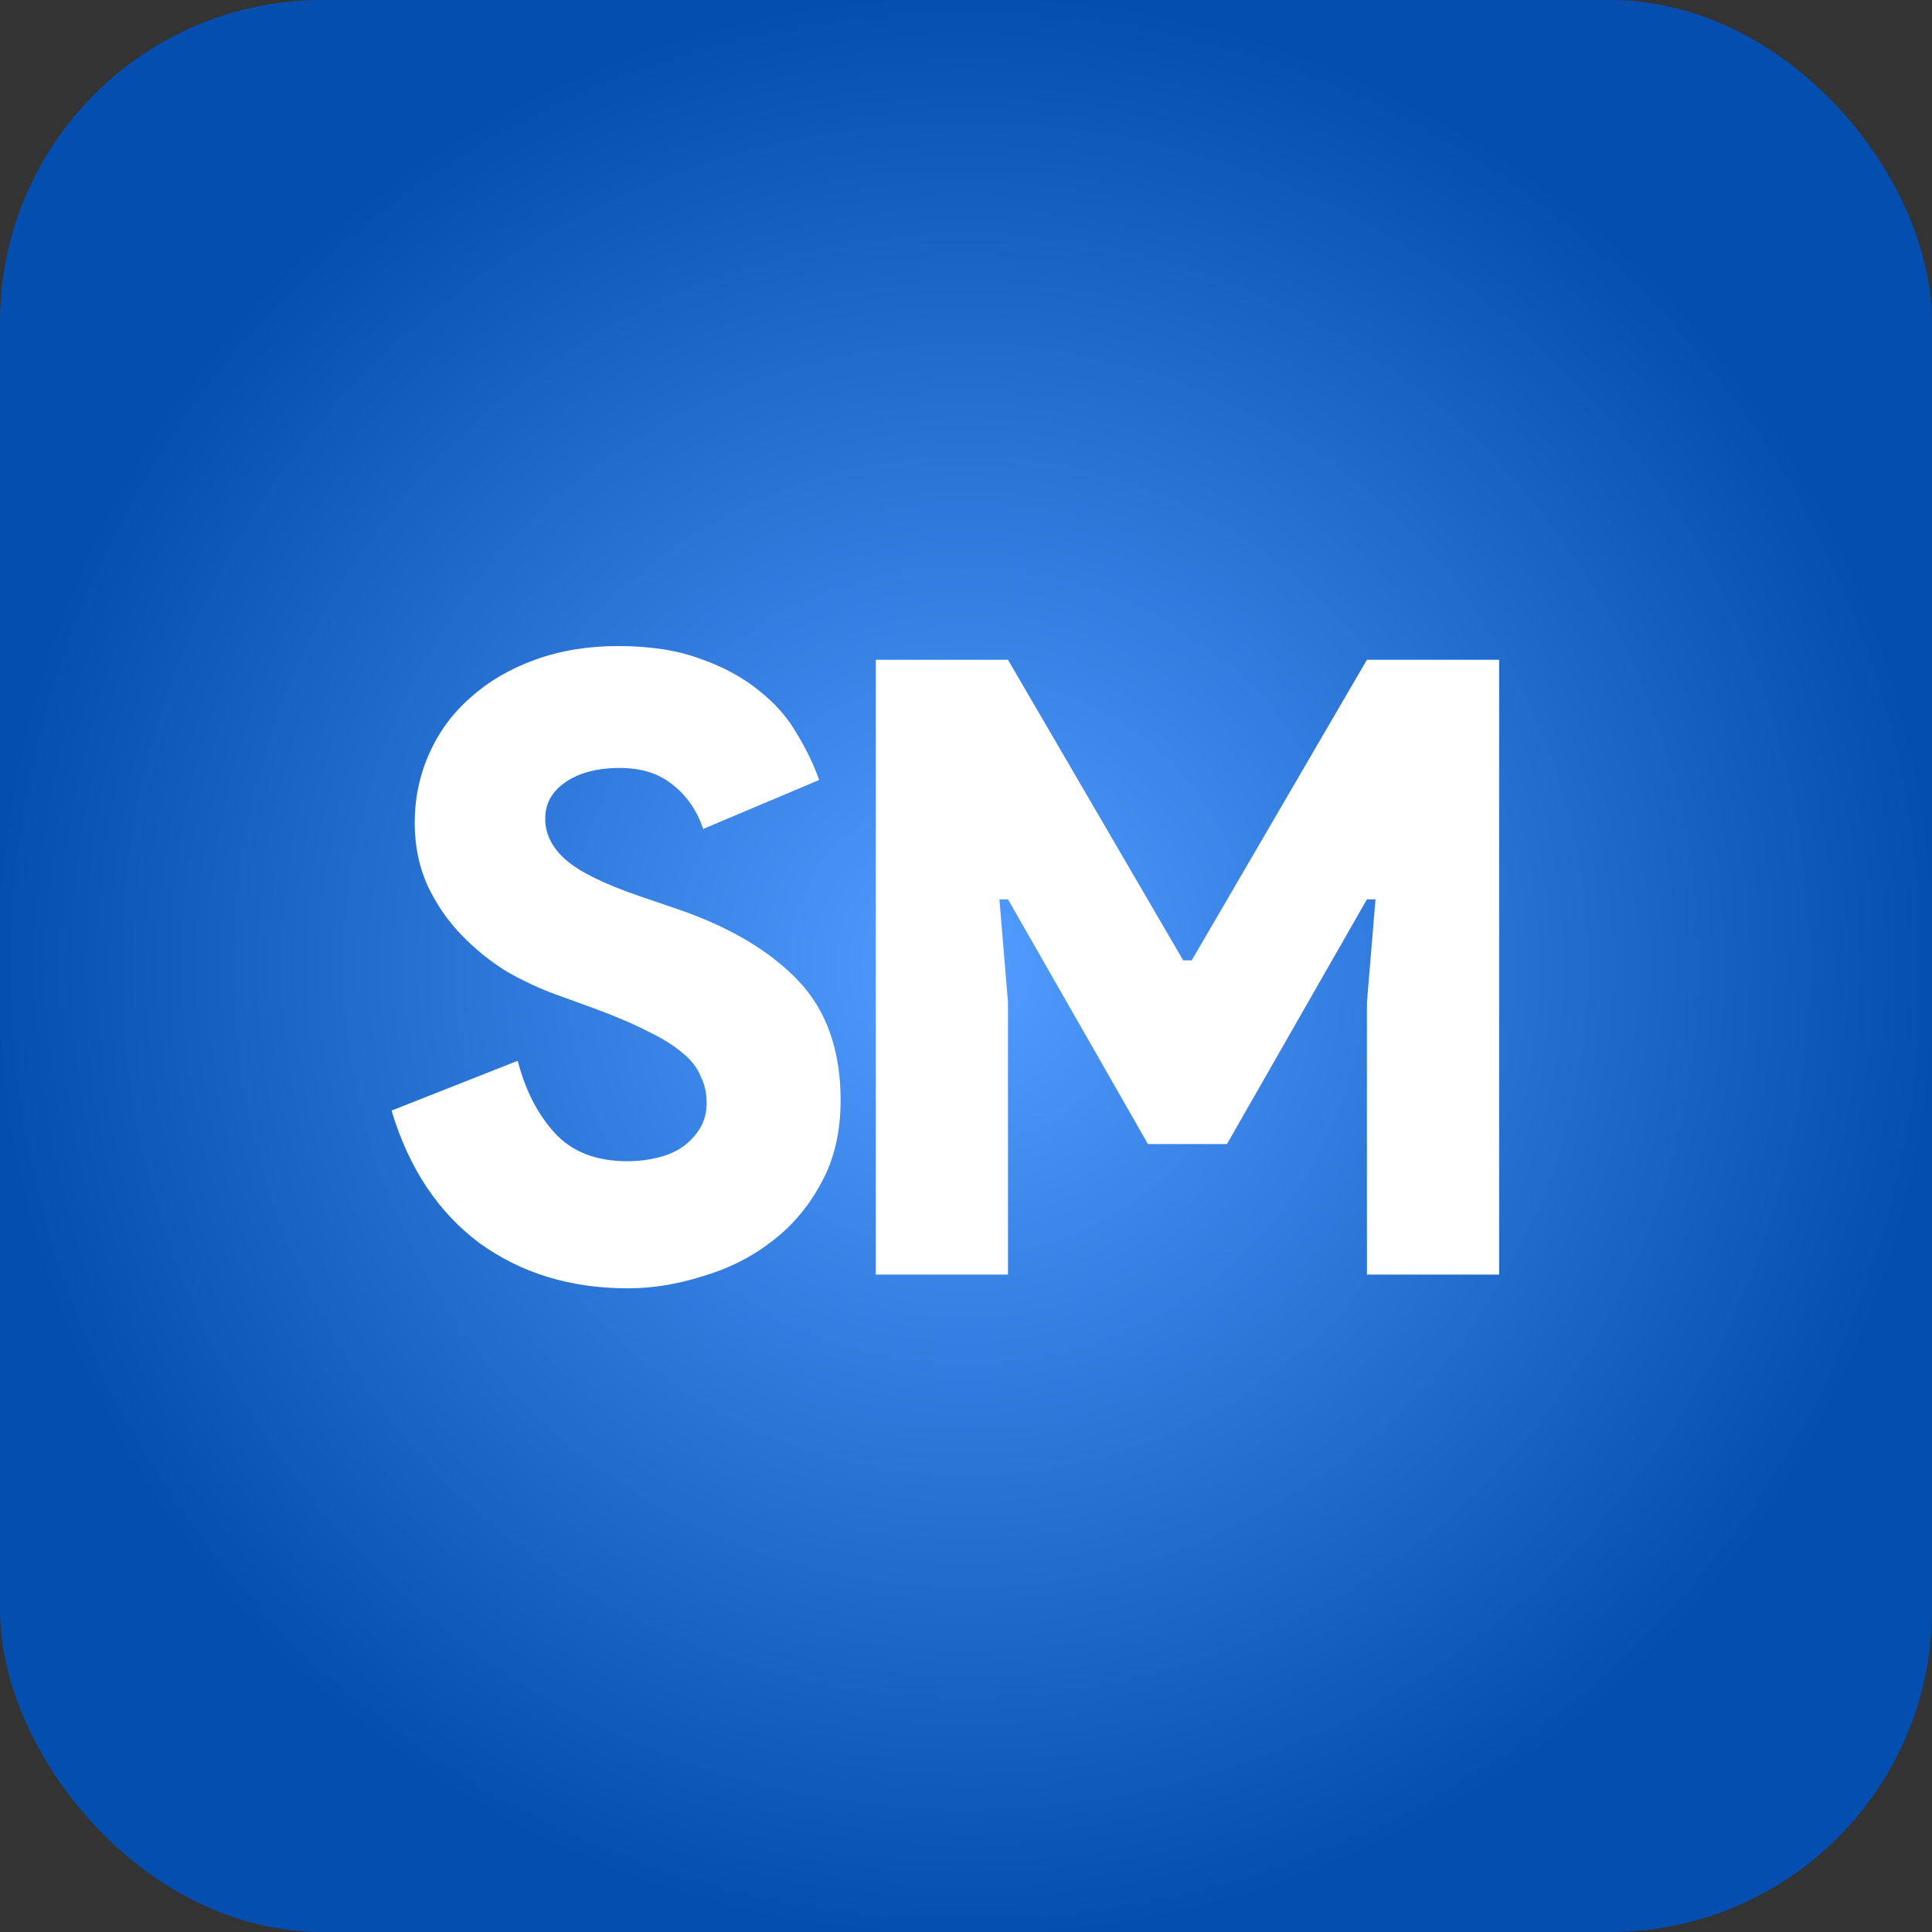
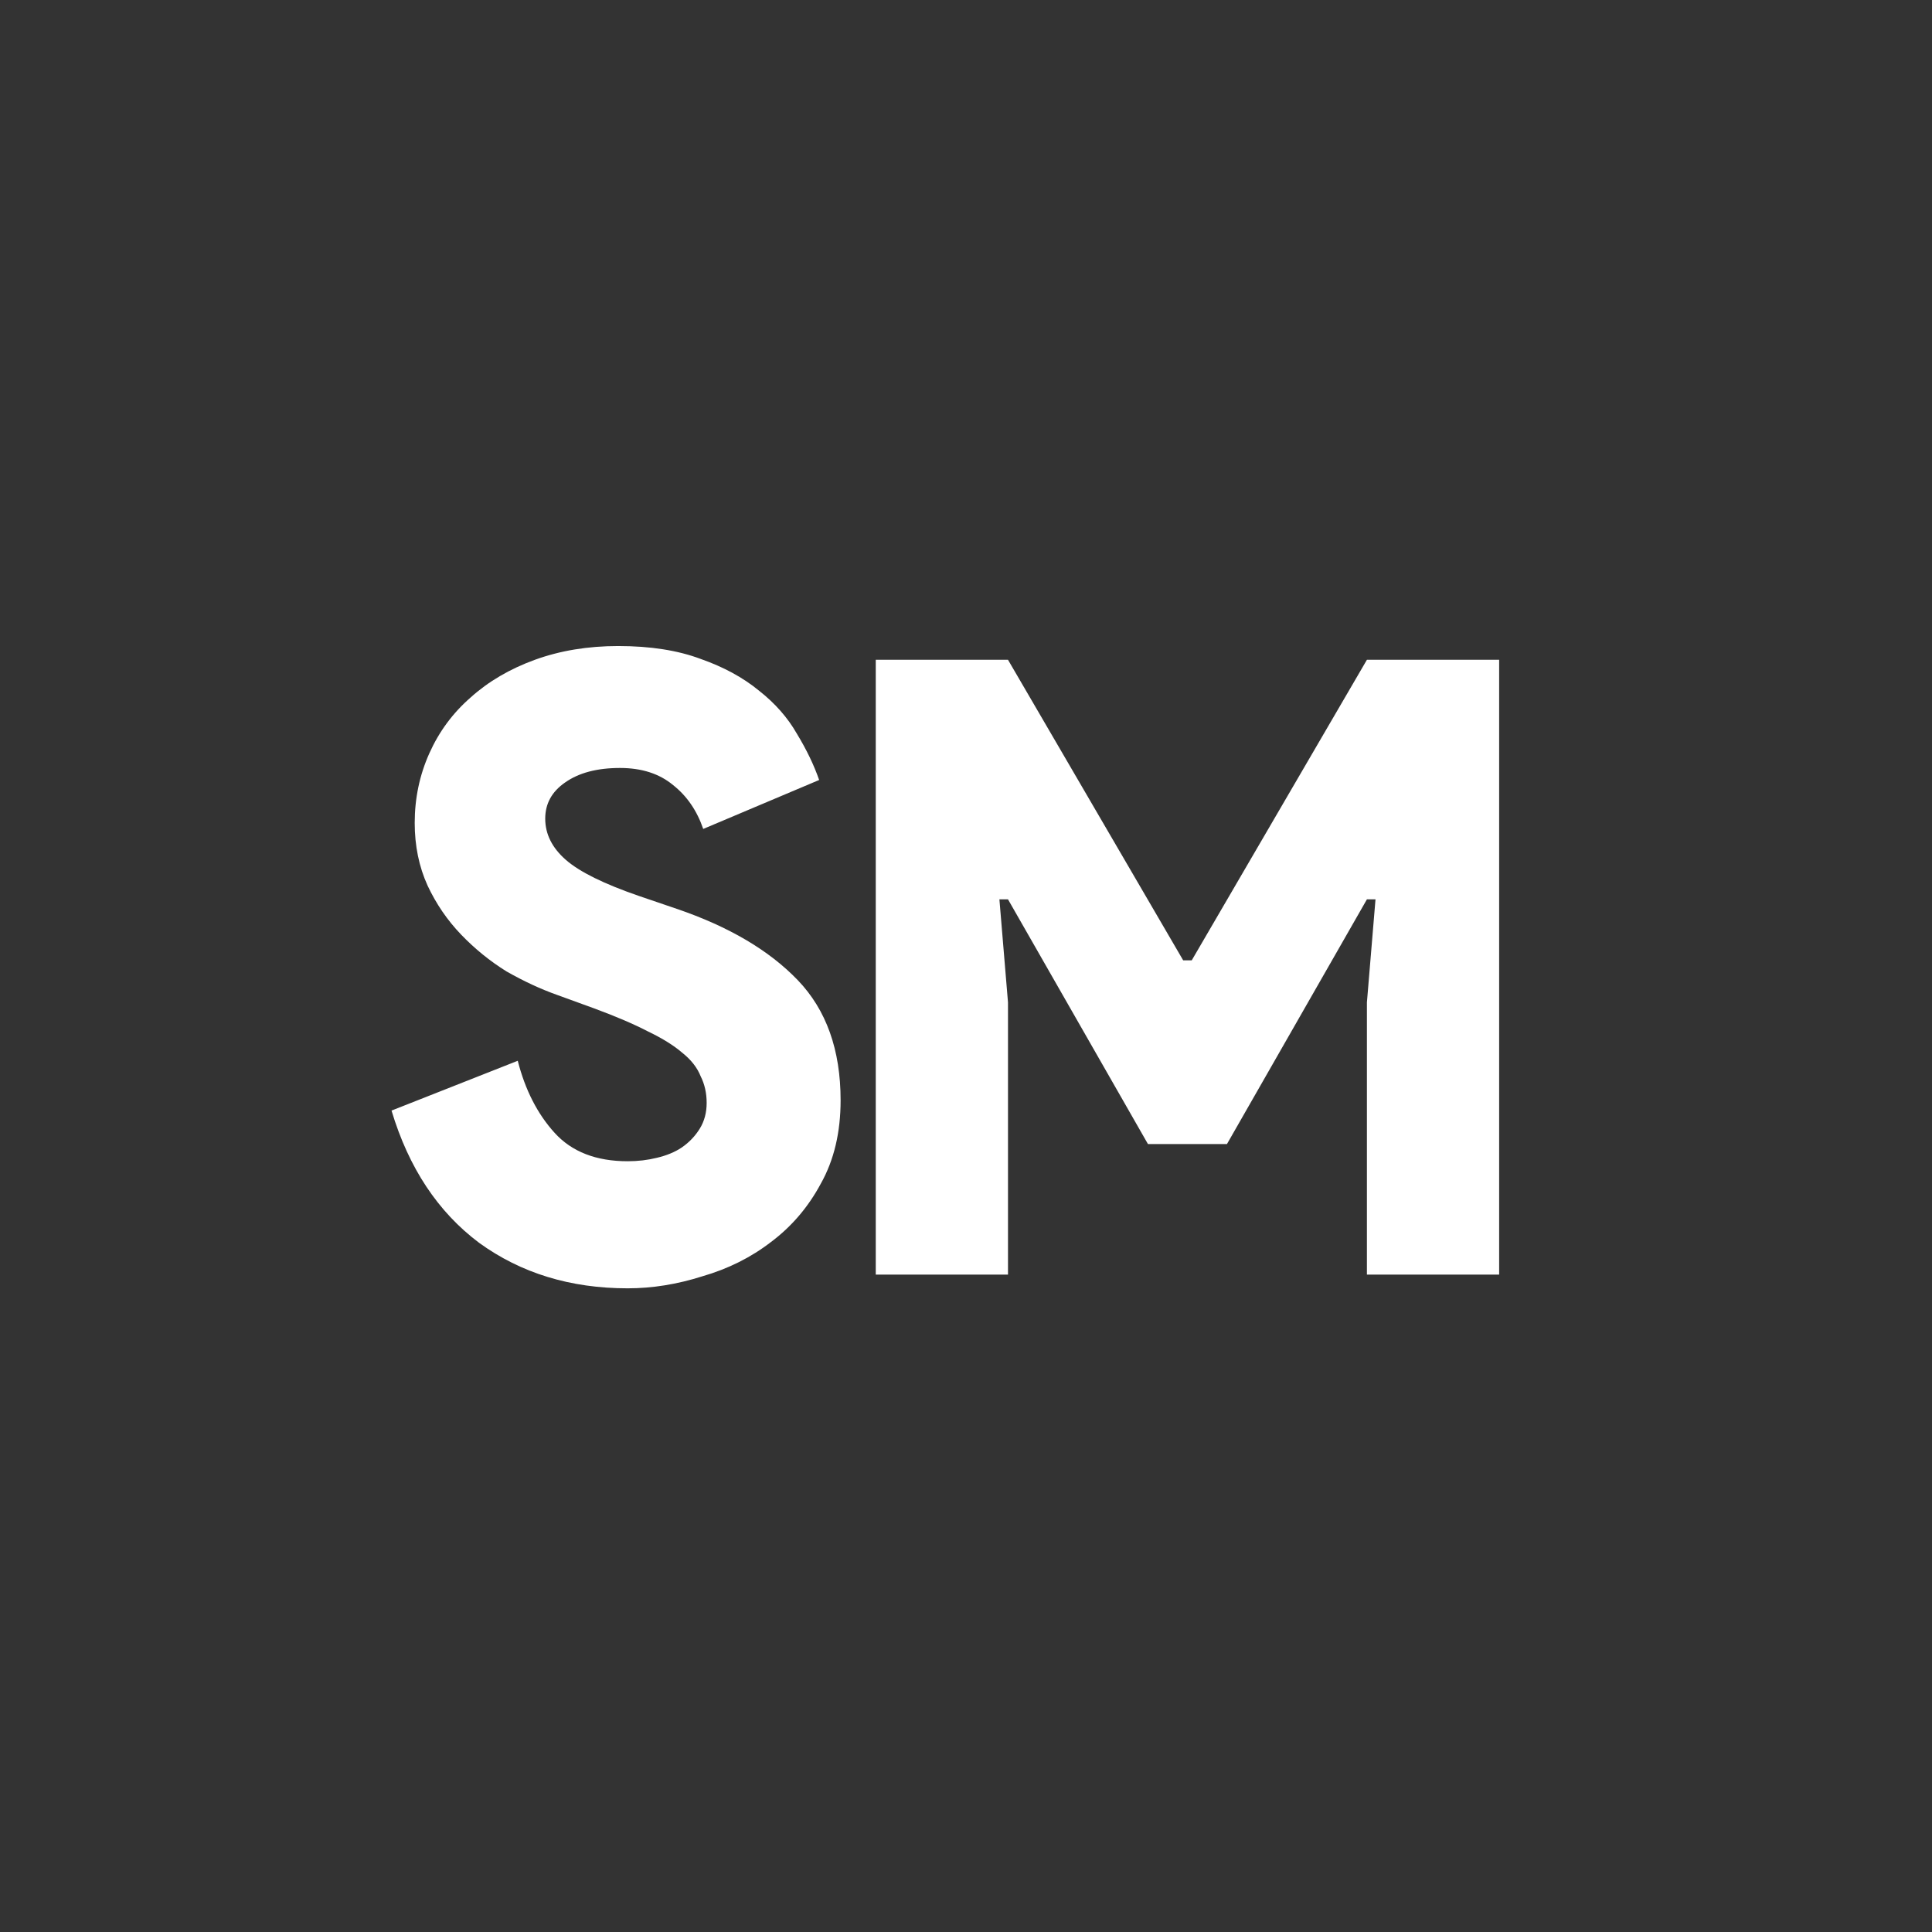
<svg xmlns="http://www.w3.org/2000/svg" width="72" height="72" viewBox="0 0 72 72" fill="none">
  <rect x="0" y="0" width="72" height="72" fill="#333333" stroke="none" />
-   <rect width="72" height="72" rx="12" fill="url(#paint0_radial_12015_4792)" />
  <path d="M23.391 48.012C21.258 48.012 19.413 47.447 17.855 46.316C16.319 45.164 15.231 43.521 14.591 41.388L19.295 39.532C19.573 40.62 20.031 41.516 20.671 42.22C21.311 42.924 22.218 43.276 23.391 43.276C23.775 43.276 24.138 43.233 24.479 43.148C24.842 43.063 25.151 42.935 25.407 42.764C25.684 42.572 25.909 42.337 26.079 42.06C26.25 41.783 26.335 41.463 26.335 41.1C26.335 40.737 26.261 40.407 26.111 40.108C25.983 39.788 25.759 39.5 25.439 39.244C25.119 38.967 24.692 38.7 24.159 38.444C23.626 38.167 22.954 37.879 22.143 37.58L20.735 37.068C20.138 36.855 19.519 36.567 18.879 36.204C18.261 35.82 17.695 35.361 17.183 34.828C16.671 34.295 16.255 33.687 15.935 33.004C15.615 32.3 15.455 31.521 15.455 30.668C15.455 29.751 15.636 28.887 15.999 28.076C16.362 27.265 16.874 26.572 17.535 25.996C18.197 25.399 18.997 24.929 19.935 24.588C20.874 24.247 21.909 24.076 23.039 24.076C24.234 24.076 25.258 24.236 26.111 24.556C26.965 24.855 27.69 25.249 28.287 25.74C28.884 26.209 29.354 26.743 29.695 27.34C30.058 27.937 30.335 28.513 30.527 29.068L26.207 30.892C25.973 30.209 25.599 29.665 25.087 29.26C24.575 28.833 23.914 28.62 23.103 28.62C22.25 28.62 21.567 28.801 21.055 29.164C20.564 29.505 20.319 29.953 20.319 30.508C20.319 31.084 20.575 31.596 21.087 32.044C21.599 32.492 22.506 32.94 23.807 33.388L25.215 33.868C27.157 34.529 28.66 35.415 29.727 36.524C30.794 37.633 31.327 39.127 31.327 41.004C31.327 42.199 31.082 43.233 30.591 44.108C30.122 44.983 29.503 45.708 28.735 46.284C27.988 46.86 27.135 47.287 26.175 47.564C25.236 47.863 24.308 48.012 23.391 48.012ZM32.637 24.588H37.565L44.093 35.788H44.413L50.941 24.588H55.869V47.5H50.941V37.356L51.261 33.516H50.941L45.725 42.636H42.781L37.565 33.516H37.245L37.565 37.356V47.5H32.637V24.588Z" fill="white" />
  <defs>
    <radialGradient id="paint0_radial_12015_4792" cx="0" cy="0" r="1" gradientUnits="userSpaceOnUse" gradientTransform="translate(36 36) rotate(90) scale(36)">
      <stop stop-color="#529DFF" />
      <stop offset="1" stop-color="#044EAF" />
    </radialGradient>
  </defs>
</svg>